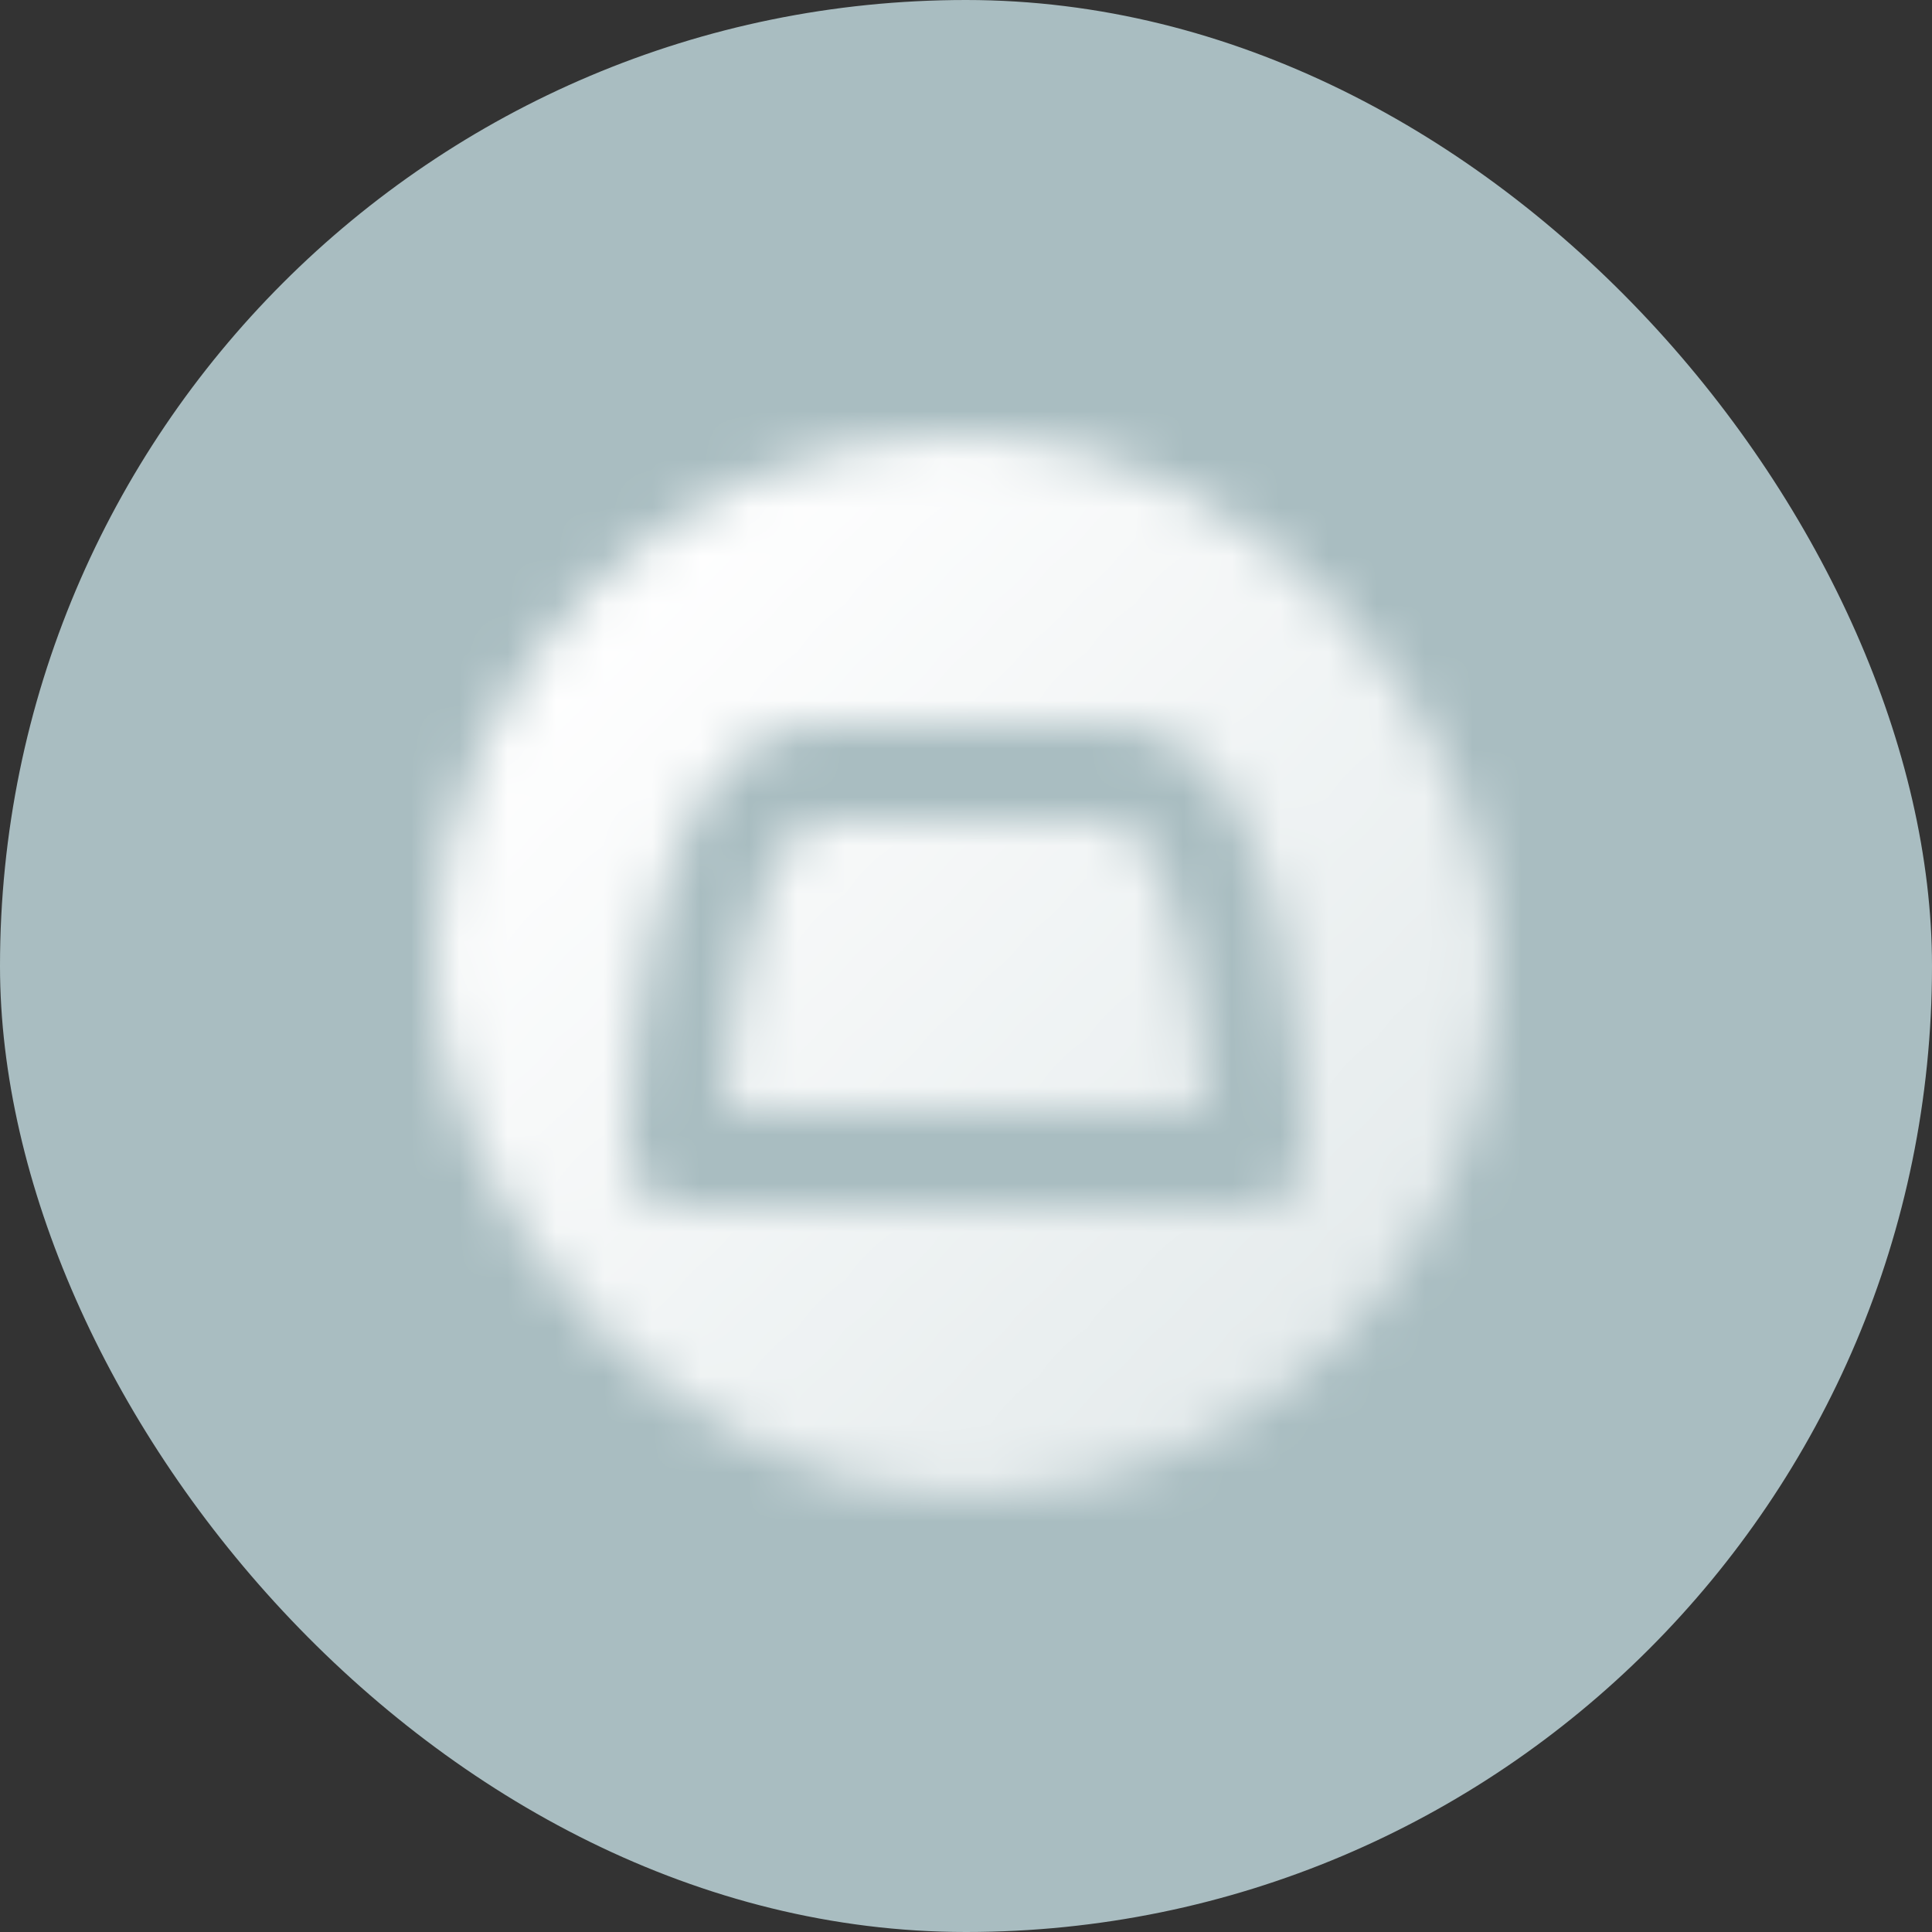
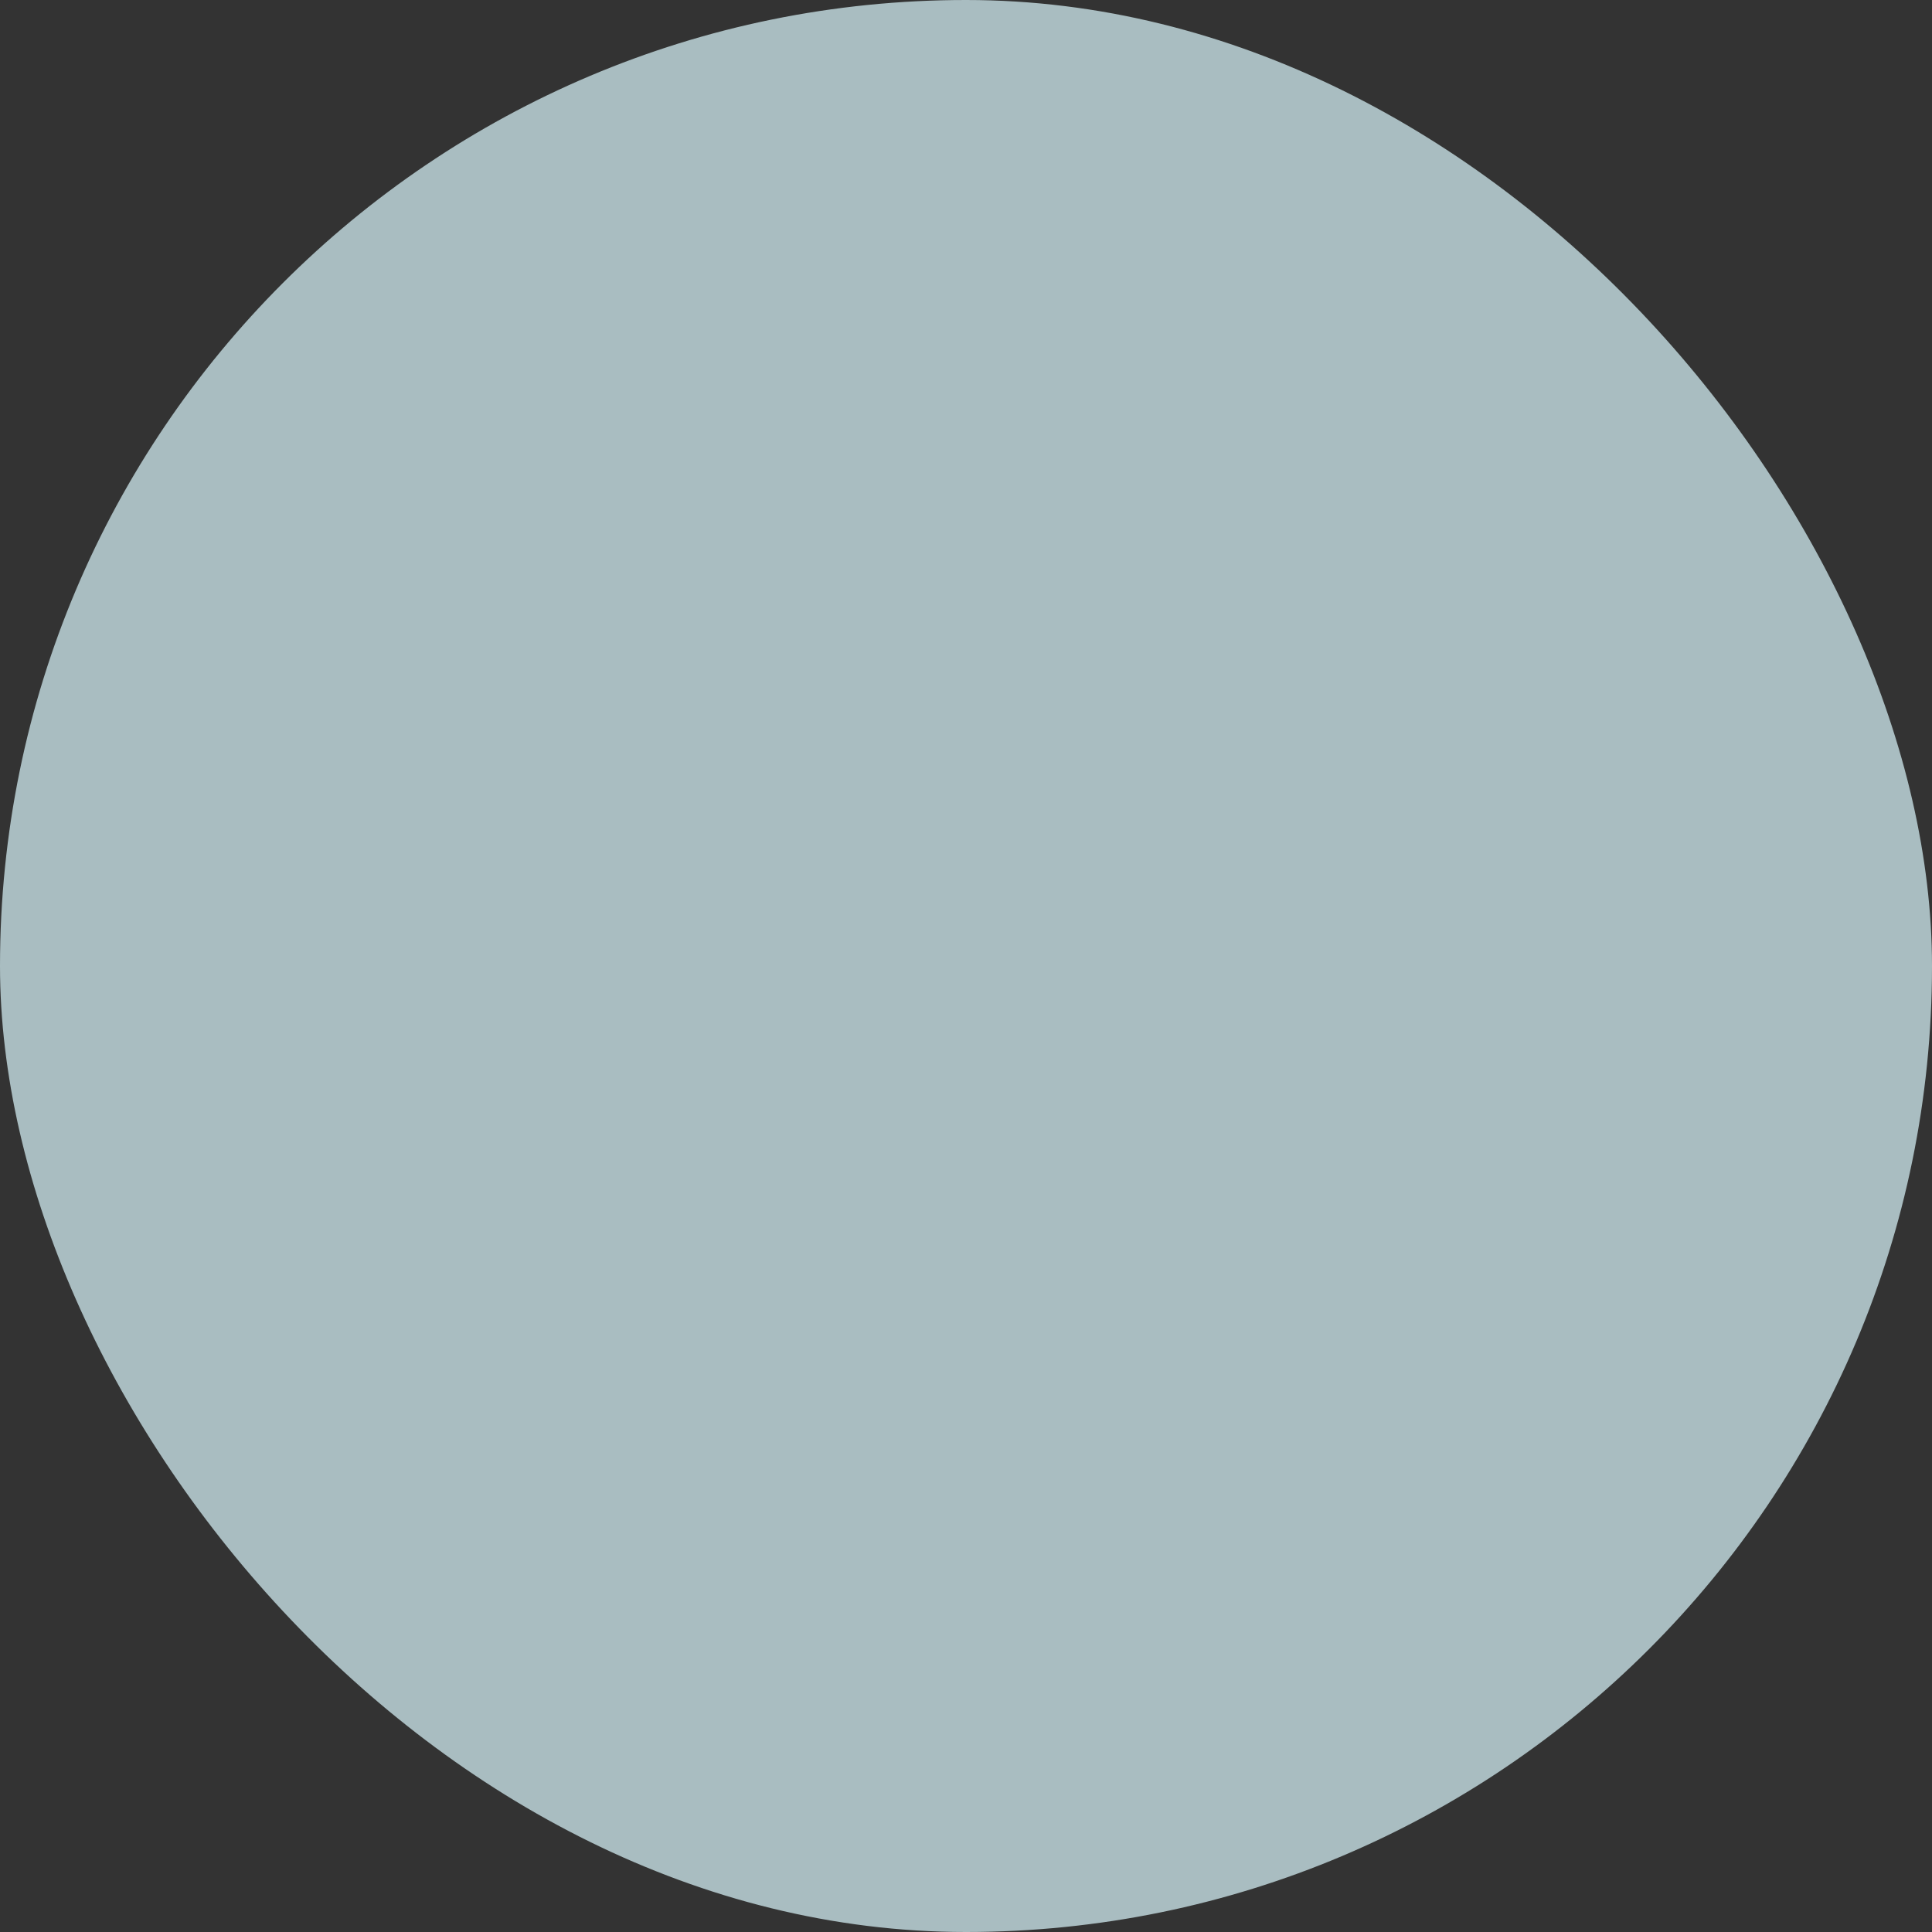
<svg xmlns="http://www.w3.org/2000/svg" width="40" height="40" viewBox="0 0 40 40" fill="none">
  <rect x="0" y="0" width="40" height="40" fill="#333333" stroke="none" />
  <rect width="40" height="40" rx="20" fill="#A9BDC1" />
  <mask id="mask0_380_6546" style="mask-type:alpha" maskUnits="userSpaceOnUse" x="9" y="9" width="22" height="22">
    <g clip-path="url(#clip0_380_6546)">
-       <path d="M31 31H9V9H31V31ZM17 15C15.807 15 15 15.765 14.498 16.582C13.998 17.395 13.683 18.427 13.476 19.398C13.161 20.869 13.055 22.393 13.019 23.263L13.001 23.889C12.993 24.53 13.516 25 14.1 25H25.9C26.484 25 27.007 24.53 26.999 23.889C26.993 23.415 26.944 21.359 26.524 19.398C26.317 18.427 26.002 17.395 25.502 16.582C25 15.765 24.193 15 23 15H17ZM23 17C23.209 17 23.477 17.108 23.798 17.63C24.121 18.156 24.378 18.928 24.568 19.817C24.814 20.969 24.92 22.178 24.966 23H15.034C15.08 22.178 15.185 20.969 15.432 19.817C15.622 18.928 15.879 18.156 16.202 17.63C16.523 17.108 16.791 17 17 17H23Z" fill="url(#paint0_linear_380_6546)" />
-     </g>
+       </g>
  </mask>
  <g mask="url(#mask0_380_6546)">
-     <path d="M8 8H32V32H8V8Z" fill="white" />
-   </g>
+     </g>
  <defs>
    <linearGradient id="paint0_linear_380_6546" x1="12.3" y1="12.3" x2="27.7" y2="27.7" gradientUnits="userSpaceOnUse">
      <stop />
      <stop offset="1" stop-opacity="0.7" />
    </linearGradient>
    <clipPath id="clip0_380_6546">
-       <rect x="9" y="9" width="22" height="22" rx="11" fill="white" />
-     </clipPath>
+       </clipPath>
  </defs>
</svg>